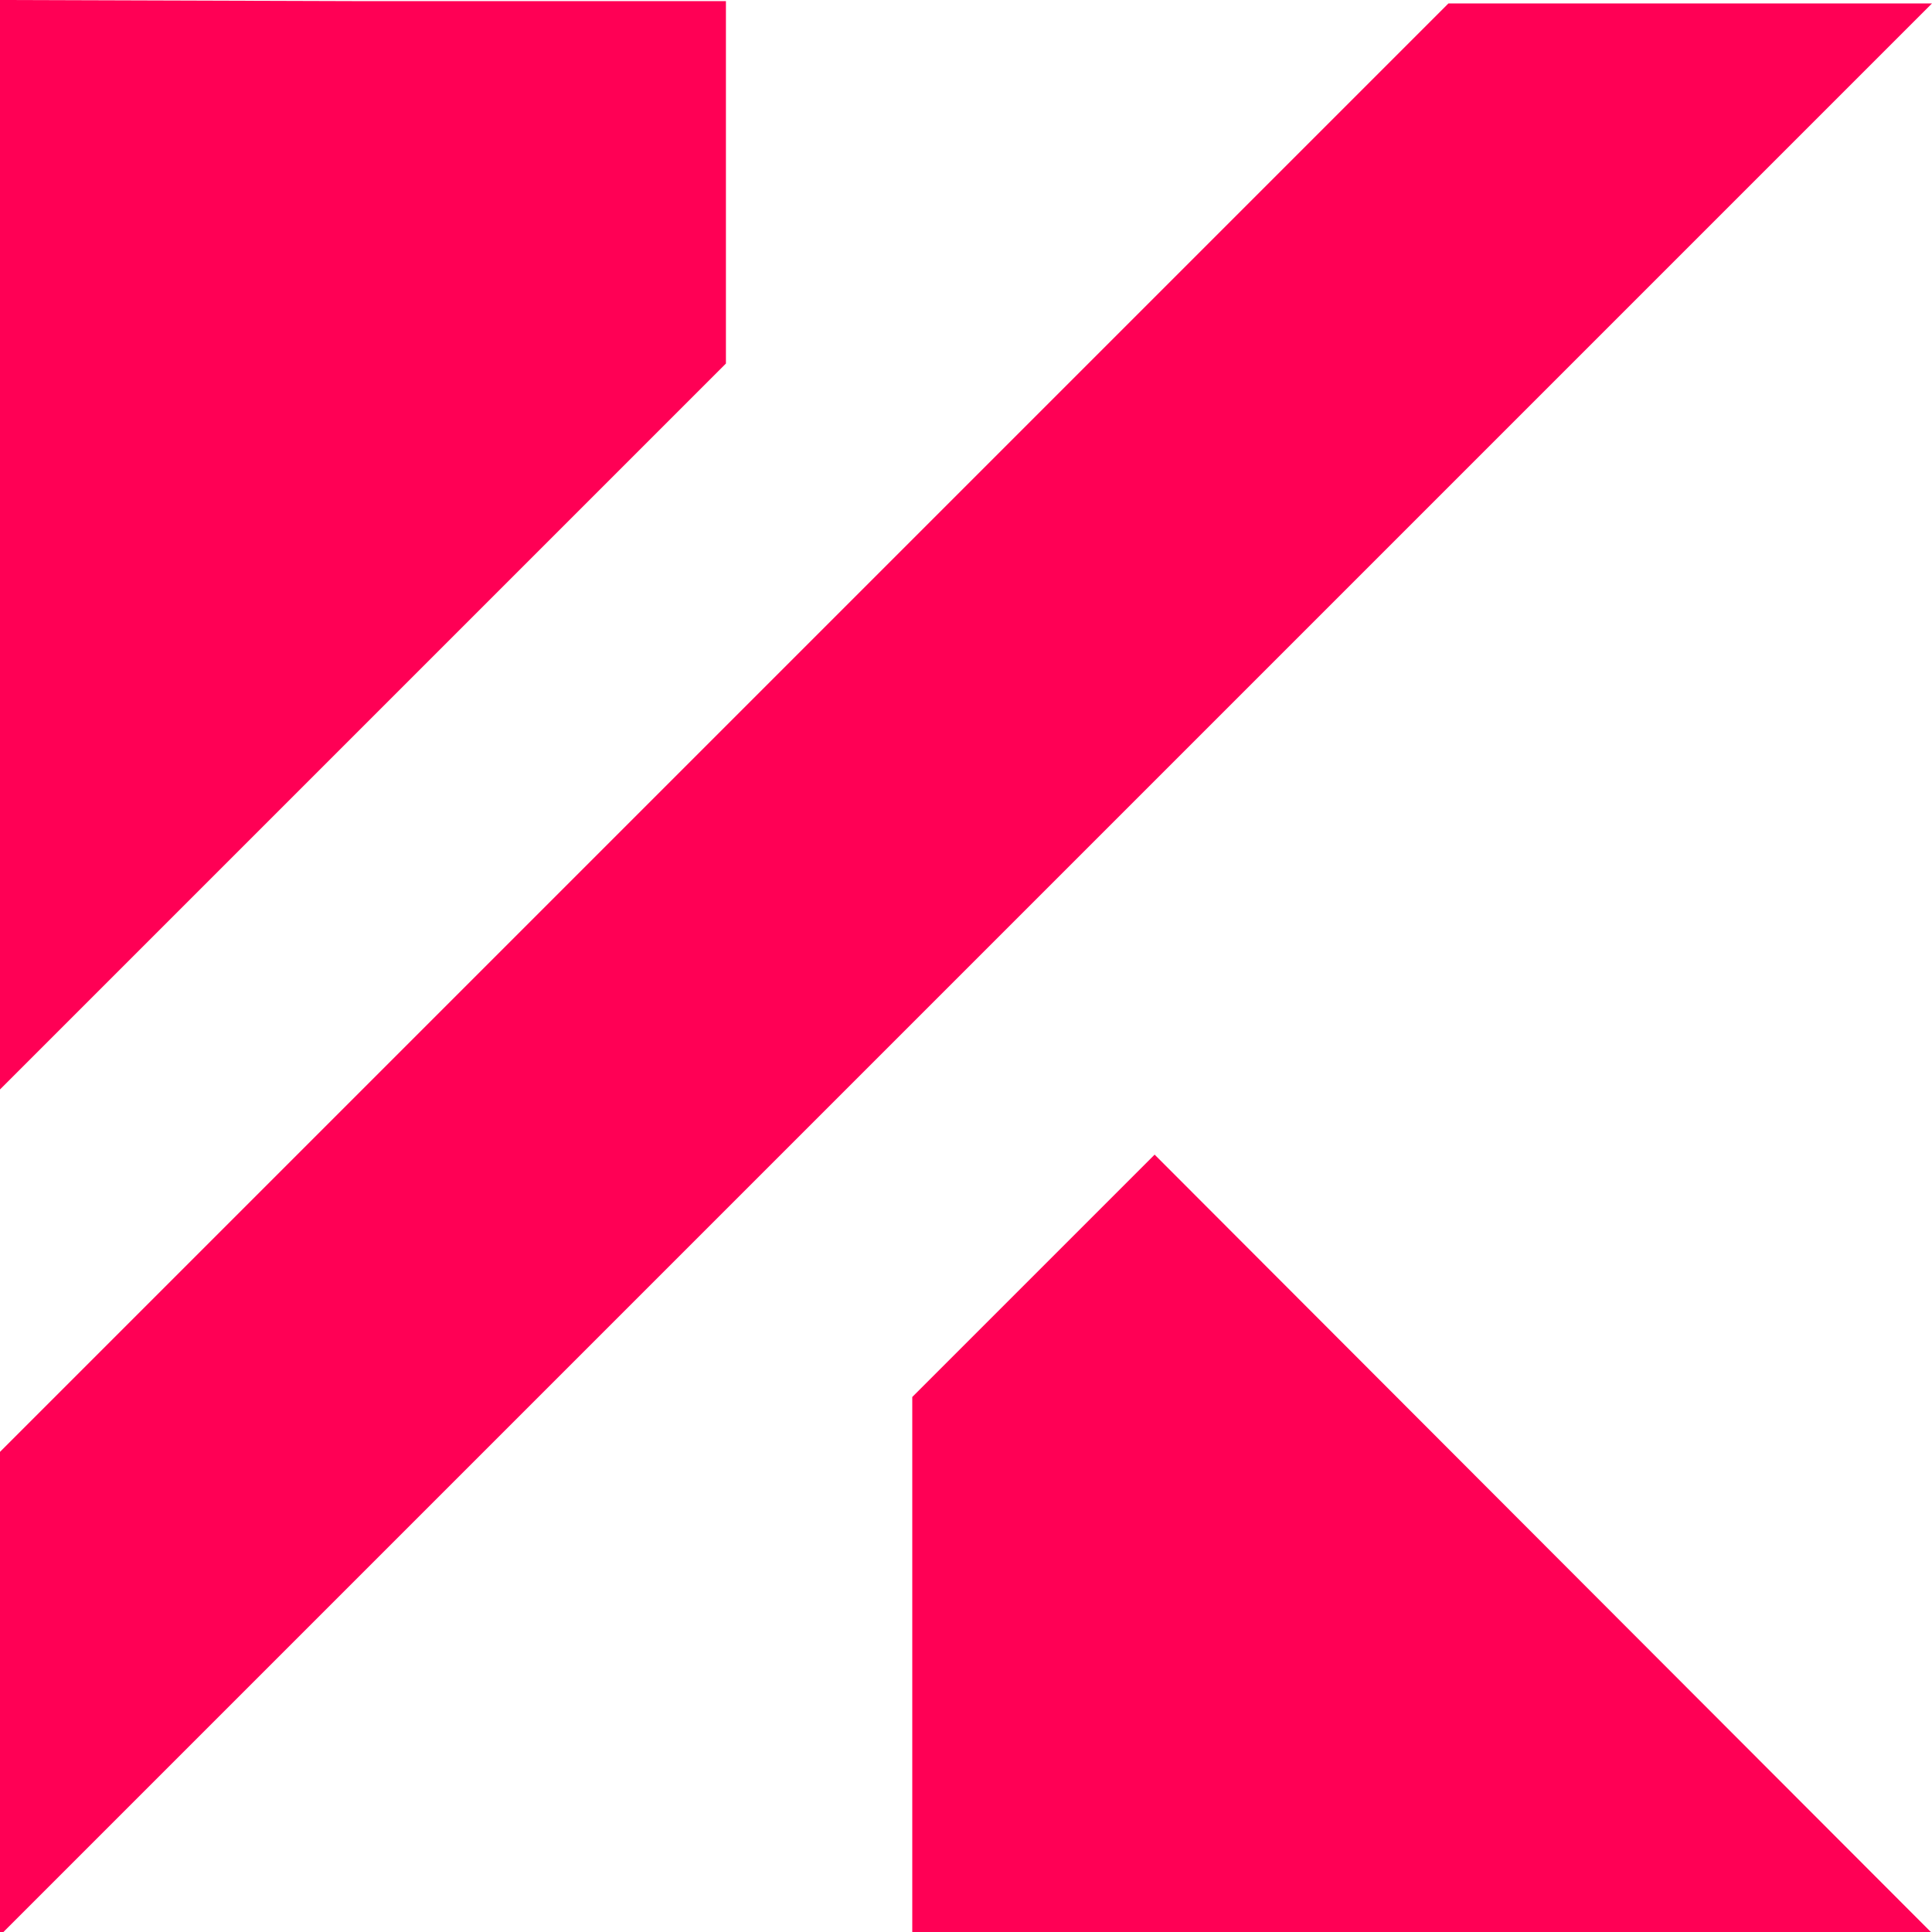
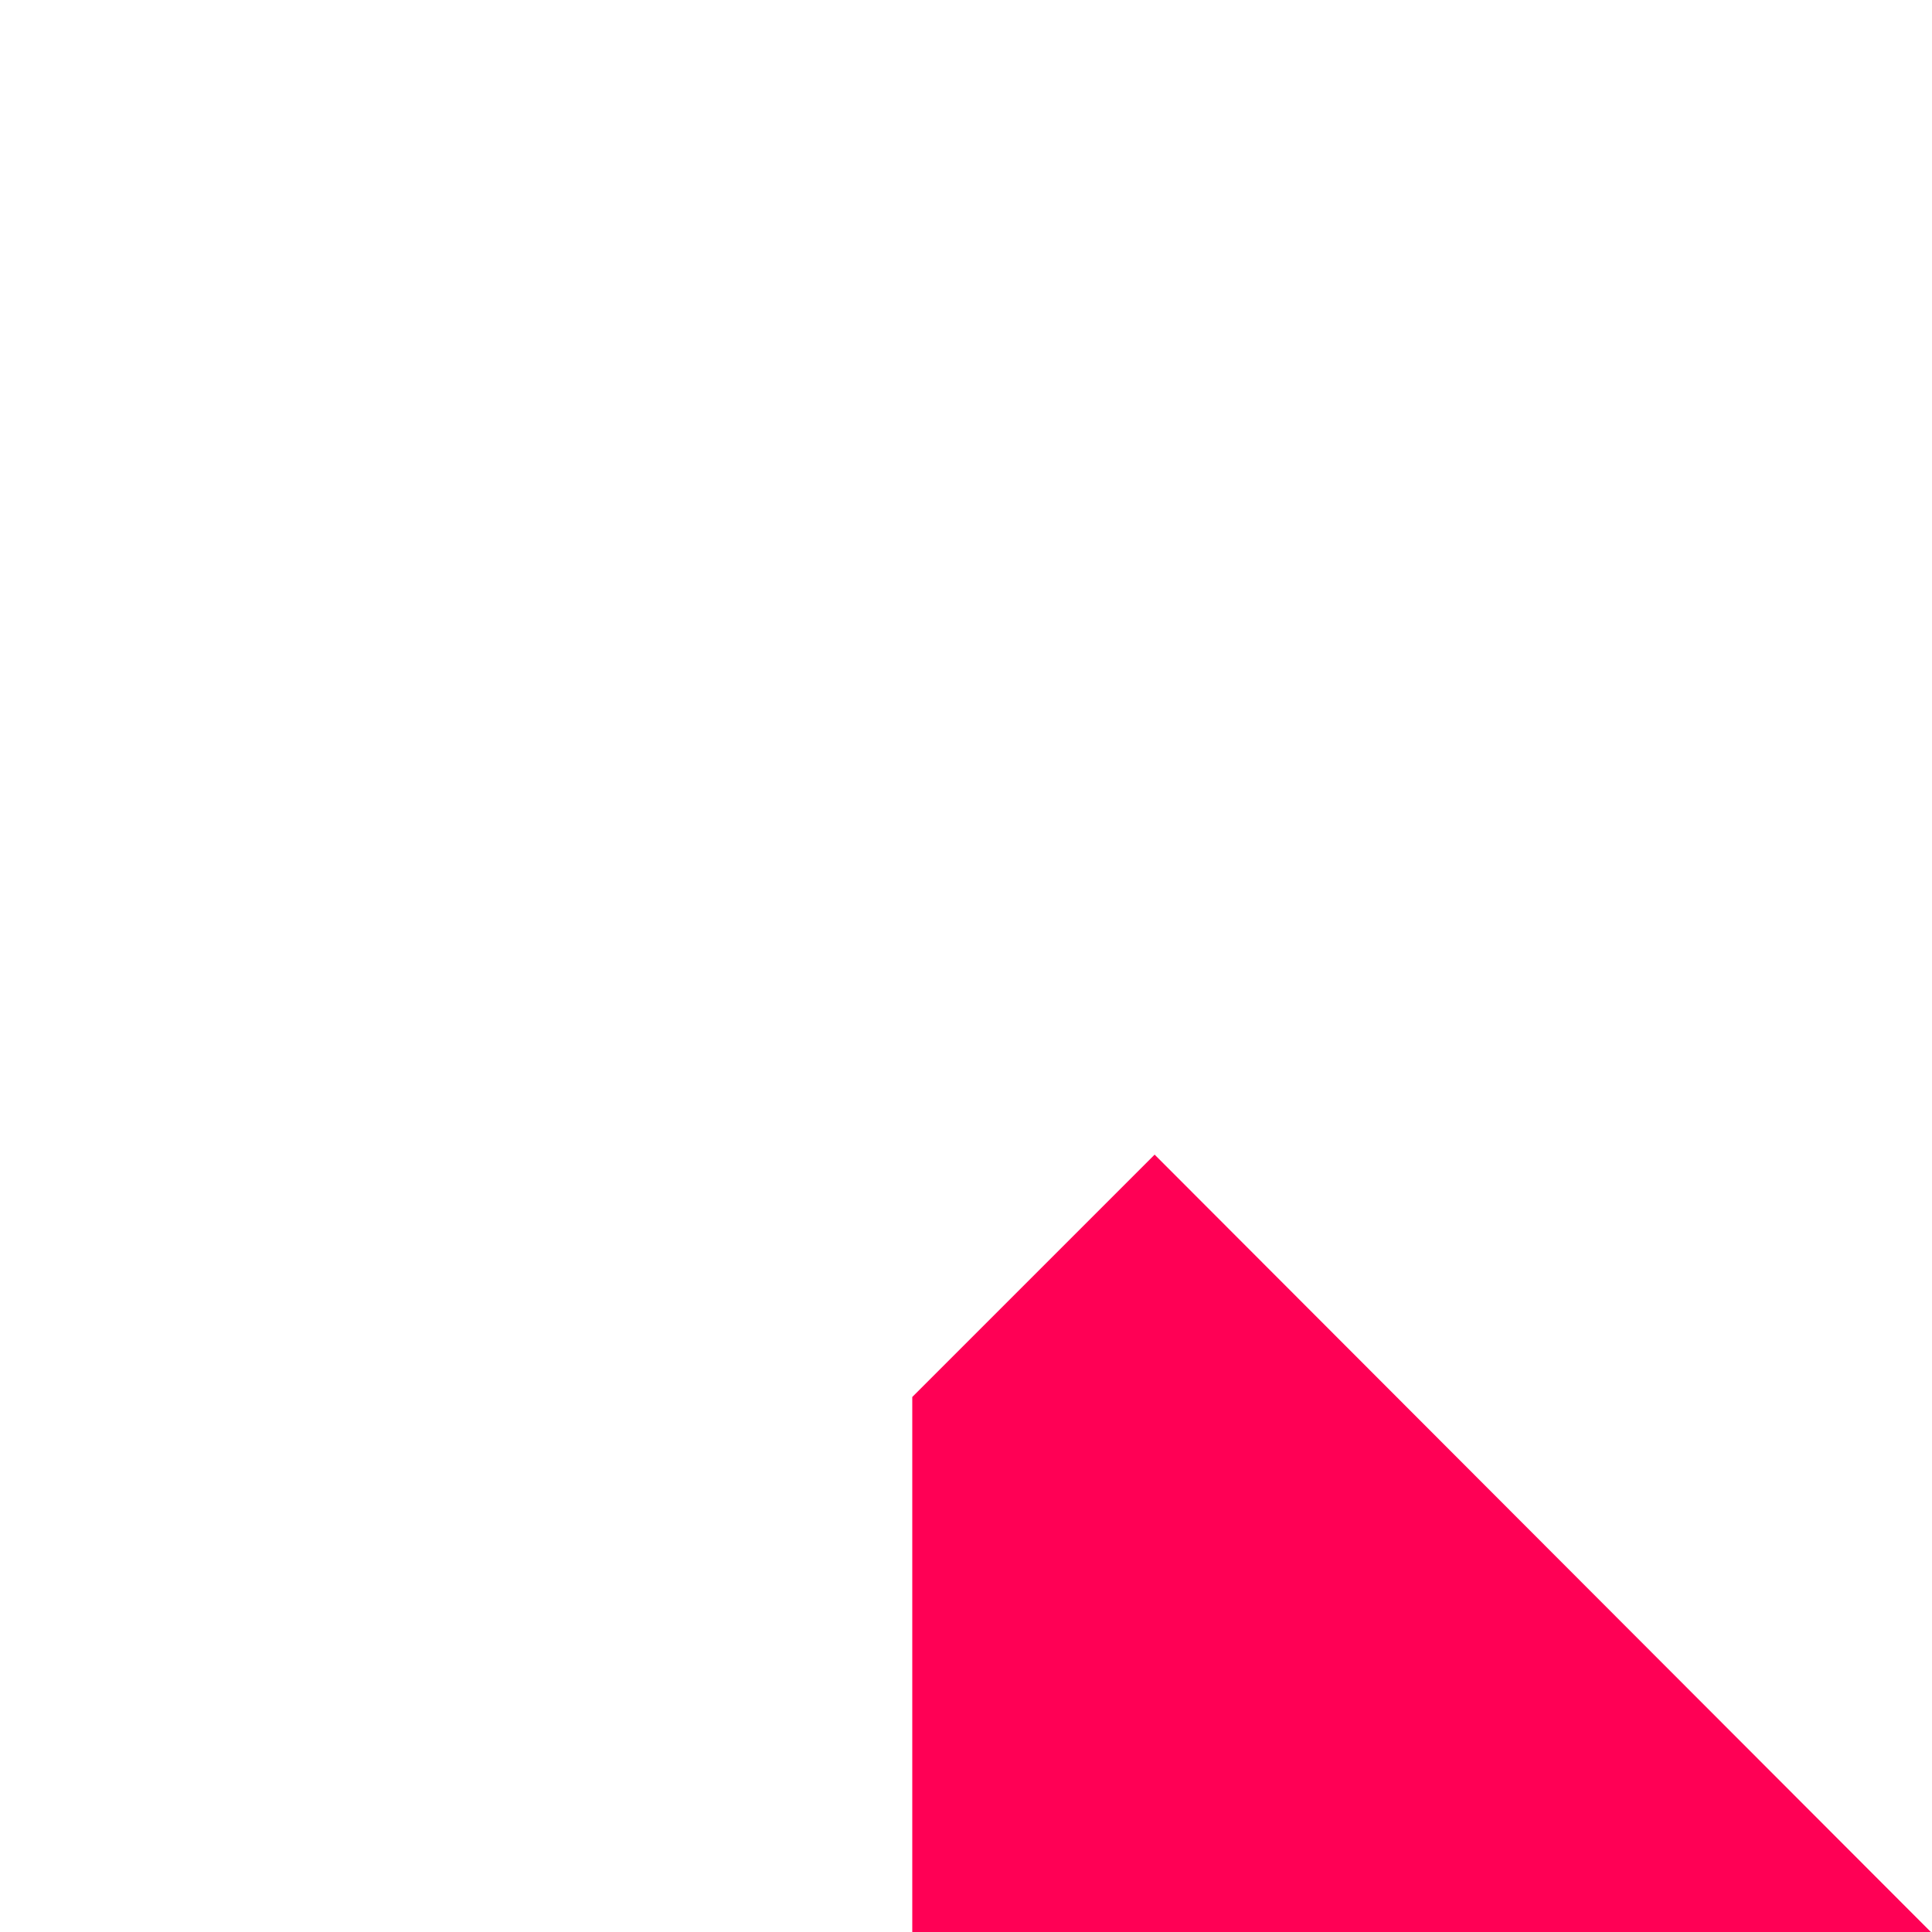
<svg xmlns="http://www.w3.org/2000/svg" width="64" height="64" version="1.1" viewBox="0 0 16.9 16.9">
  <g transform="translate(2.38e-7 16.9)">
    <rect x="-4.72e-7" y="-16.9" width="16.9" height="16.9" fill="#fff" style="paint-order:stroke markers fill" />
    <g transform="translate(-2.38e-7 -16.9)" fill="#f05">
      <path d="m10.1 10.1-2.12 2.12v4.76h3.7l5.29-1e-6z" />
-       <path d="m0-8.57e-7v9.53l6.35-6.35v-3.17l-3.17-1.78e-6zm0 12.7v4.23l16.9-16.9h-4.23l-6.35 6.35z" />
    </g>
  </g>
</svg>